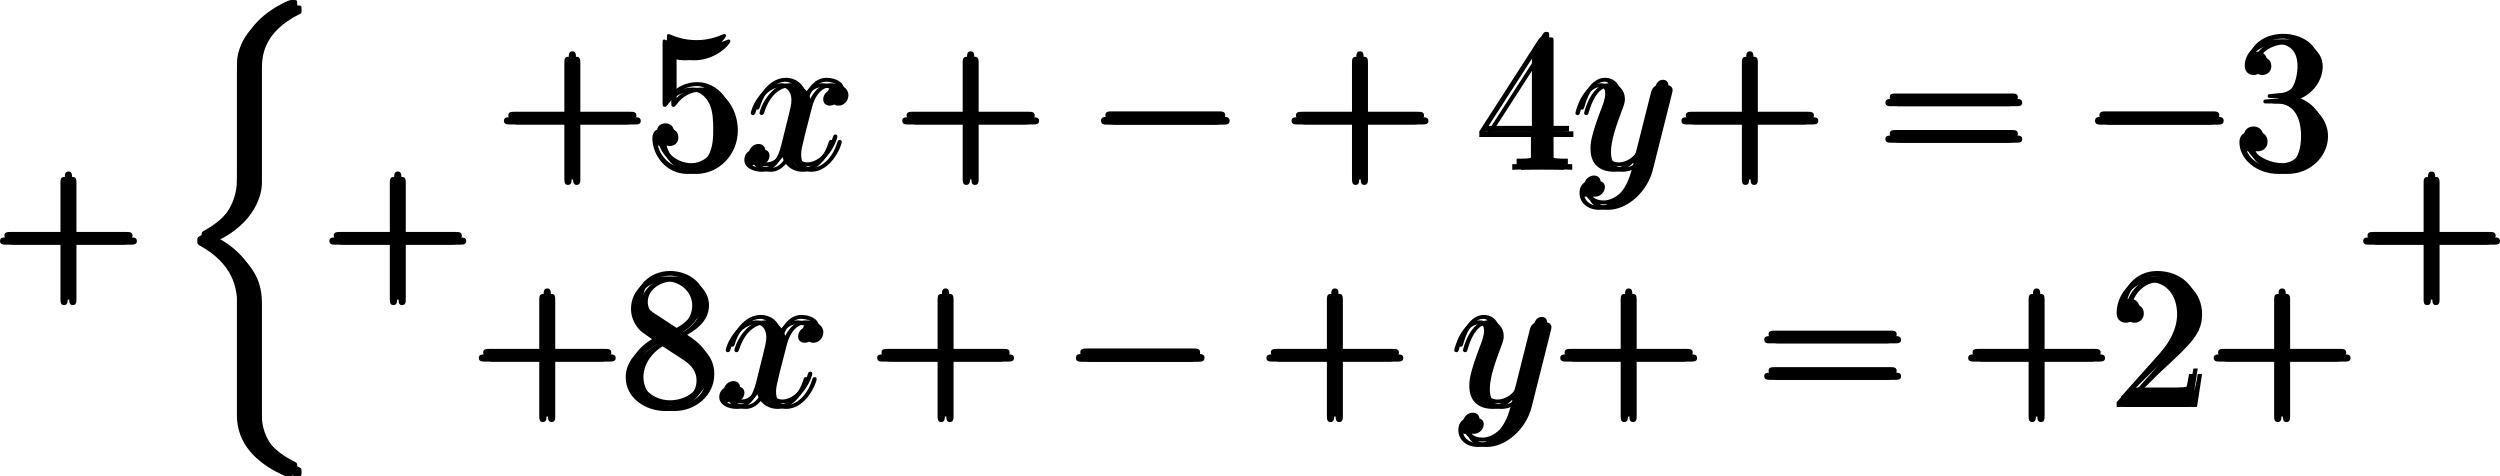
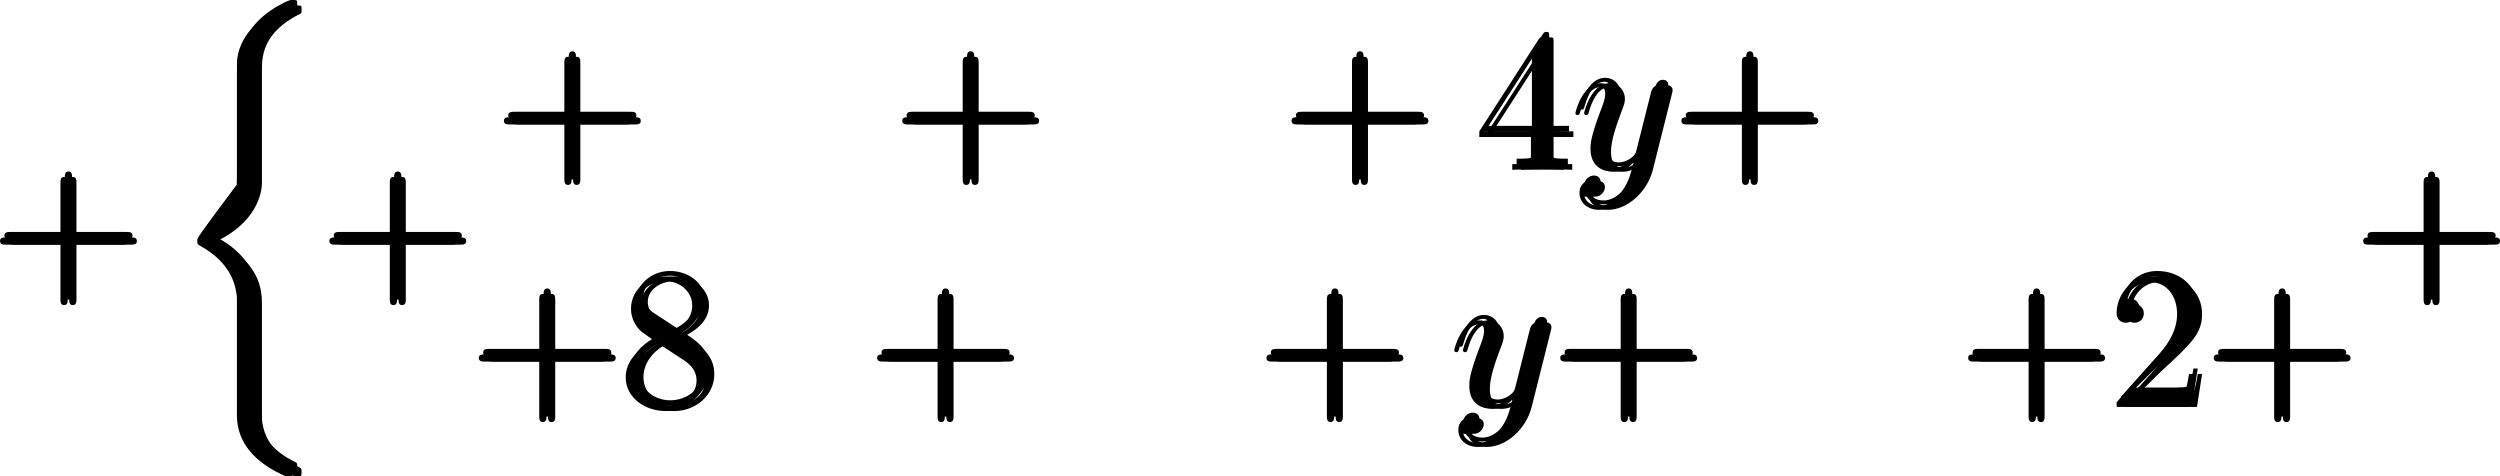
<svg xmlns="http://www.w3.org/2000/svg" xmlns:xlink="http://www.w3.org/1999/xlink" version="1.1" width="172.099pt" height="32.784pt" viewBox="-.662 -.283 172.099 32.784">
  <defs>
-     <path id="g2-120" d="M5.667-4.878C5.284-4.806 5.141-4.519 5.141-4.292C5.141-4.005 5.368-3.909 5.535-3.909C5.894-3.909 6.145-4.22 6.145-4.543C6.145-5.045 5.571-5.272 5.069-5.272C4.34-5.272 3.933-4.555 3.826-4.328C3.551-5.224 2.809-5.272 2.594-5.272C1.375-5.272 .729-3.706 .729-3.443C.729-3.395 .777-3.335 .861-3.335C.956-3.335 .98-3.407 1.004-3.455C1.411-4.782 2.212-5.033 2.558-5.033C3.096-5.033 3.204-4.531 3.204-4.244C3.204-3.981 3.132-3.706 2.989-3.132L2.582-1.494C2.403-.777 2.056-.12 1.423-.12C1.363-.12 1.064-.12 .813-.275C1.243-.359 1.339-.717 1.339-.861C1.339-1.1 1.16-1.243 .933-1.243C.646-1.243 .335-.992 .335-.61C.335-.108 .897 .12 1.411 .12C1.985 .12 2.391-.335 2.642-.825C2.833-.12 3.431 .12 3.873 .12C5.093 .12 5.738-1.447 5.738-1.71C5.738-1.769 5.691-1.817 5.619-1.817C5.511-1.817 5.499-1.757 5.464-1.662C5.141-.61 4.447-.12 3.909-.12C3.491-.12 3.264-.43 3.264-.921C3.264-1.184 3.312-1.375 3.503-2.164L3.921-3.79C4.101-4.507 4.507-5.033 5.057-5.033C5.081-5.033 5.416-5.033 5.667-4.878Z" />
    <path id="g2-121" d="M3.144 1.339C2.821 1.793 2.355 2.2 1.769 2.2C1.626 2.2 1.052 2.176 .873 1.626C.909 1.638 .968 1.638 .992 1.638C1.351 1.638 1.59 1.327 1.59 1.052S1.363 .681 1.184 .681C.992 .681 .574 .825 .574 1.411C.574 2.02 1.088 2.439 1.769 2.439C2.965 2.439 4.172 1.339 4.507 .012L5.679-4.651C5.691-4.71 5.715-4.782 5.715-4.854C5.715-5.033 5.571-5.153 5.392-5.153C5.284-5.153 5.033-5.105 4.937-4.746L4.053-1.231C3.993-1.016 3.993-.992 3.897-.861C3.658-.526 3.264-.12 2.69-.12C2.02-.12 1.961-.777 1.961-1.1C1.961-1.781 2.283-2.702 2.606-3.563C2.738-3.909 2.809-4.077 2.809-4.316C2.809-4.818 2.451-5.272 1.865-5.272C.765-5.272 .323-3.539 .323-3.443C.323-3.395 .371-3.335 .454-3.335C.562-3.335 .574-3.383 .622-3.551C.909-4.555 1.363-5.033 1.829-5.033C1.937-5.033 2.14-5.033 2.14-4.639C2.14-4.328 2.008-3.981 1.829-3.527C1.243-1.961 1.243-1.566 1.243-1.279C1.243-.143 2.056 .12 2.654 .12C3.001 .12 3.431 .012 3.85-.43L3.862-.418C3.682 .287 3.563 .753 3.144 1.339Z" />
-     <path id="g0-26" d="M4.973 17.801C4.973 17.239 4.973 16.355 4.22 15.386C3.754 14.789 3.072 14.239 2.248 13.868C4.579 12.744 4.973 11.023 4.973 10.341V3.455C4.973 2.714 4.973 1.184 7.293 .036C7.388-.012 7.388-.036 7.388-.215C7.388-.466 7.388-.478 7.125-.478C6.958-.478 6.934-.478 6.623-.335C5.44 .251 4.268 1.196 4.017 2.654C3.981 2.893 3.981 3.001 3.981 3.802V9.325C3.981 9.696 3.981 10.317 3.969 10.449C3.862 11.704 3.132 12.792 1.769 13.545C1.578 13.653 1.566 13.665 1.566 13.856C1.566 14.059 1.578 14.071 1.745 14.167C2.546 14.609 3.694 15.47 3.933 16.964C3.981 17.239 3.981 17.263 3.981 17.395V24.496C3.981 26.23 5.177 27.365 6.659 28.071C6.922 28.202 6.946 28.202 7.125 28.202C7.376 28.202 7.388 28.202 7.388 27.939C7.388 27.748 7.376 27.736 7.281 27.676C6.791 27.437 5.248 26.66 4.997 24.938C4.973 24.771 4.973 24.64 4.973 23.922V17.801Z" />
-     <path id="g1-0" d="M7.878-2.75C8.082-2.75 8.297-2.75 8.297-2.989S8.082-3.228 7.878-3.228H1.411C1.207-3.228 .992-3.228 .992-2.989S1.207-2.75 1.411-2.75H7.878Z" />
+     <path id="g0-26" d="M4.973 17.801C4.973 17.239 4.973 16.355 4.22 15.386C3.754 14.789 3.072 14.239 2.248 13.868C4.579 12.744 4.973 11.023 4.973 10.341V3.455C4.973 2.714 4.973 1.184 7.293 .036C7.388-.012 7.388-.036 7.388-.215C7.388-.466 7.388-.478 7.125-.478C6.958-.478 6.934-.478 6.623-.335C5.44 .251 4.268 1.196 4.017 2.654C3.981 2.893 3.981 3.001 3.981 3.802V9.325C3.981 9.696 3.981 10.317 3.969 10.449C1.578 13.653 1.566 13.665 1.566 13.856C1.566 14.059 1.578 14.071 1.745 14.167C2.546 14.609 3.694 15.47 3.933 16.964C3.981 17.239 3.981 17.263 3.981 17.395V24.496C3.981 26.23 5.177 27.365 6.659 28.071C6.922 28.202 6.946 28.202 7.125 28.202C7.376 28.202 7.388 28.202 7.388 27.939C7.388 27.748 7.376 27.736 7.281 27.676C6.791 27.437 5.248 26.66 4.997 24.938C4.973 24.771 4.973 24.64 4.973 23.922V17.801Z" />
    <path id="g3-43" d="M4.77-2.762H8.07C8.237-2.762 8.452-2.762 8.452-2.977C8.452-3.204 8.249-3.204 8.07-3.204H4.77V-6.504C4.77-6.671 4.77-6.886 4.555-6.886C4.328-6.886 4.328-6.683 4.328-6.504V-3.204H1.028C.861-3.204 .646-3.204 .646-2.989C.646-2.762 .849-2.762 1.028-2.762H4.328V.538C4.328 .705 4.328 .921 4.543 .921C4.77 .921 4.77 .717 4.77 .538V-2.762Z" />
    <path id="g3-50" d="M5.26-2.008H4.997C4.961-1.805 4.866-1.148 4.746-.956C4.663-.849 3.981-.849 3.622-.849H1.411C1.733-1.124 2.463-1.889 2.774-2.176C4.591-3.85 5.26-4.471 5.26-5.655C5.26-7.03 4.172-7.95 2.786-7.95S.586-6.767 .586-5.738C.586-5.129 1.112-5.129 1.148-5.129C1.399-5.129 1.71-5.308 1.71-5.691C1.71-6.025 1.482-6.253 1.148-6.253C1.04-6.253 1.016-6.253 .98-6.241C1.207-7.054 1.853-7.603 2.63-7.603C3.646-7.603 4.268-6.755 4.268-5.655C4.268-4.639 3.682-3.754 3.001-2.989L.586-.287V0H4.949L5.26-2.008Z" />
-     <path id="g3-51" d="M2.2-4.292C1.997-4.28 1.949-4.268 1.949-4.16C1.949-4.041 2.008-4.041 2.224-4.041H2.774C3.79-4.041 4.244-3.204 4.244-2.056C4.244-.49 3.431-.072 2.845-.072C2.271-.072 1.291-.347 .944-1.136C1.327-1.076 1.674-1.291 1.674-1.722C1.674-2.068 1.423-2.307 1.088-2.307C.801-2.307 .49-2.14 .49-1.686C.49-.622 1.554 .251 2.881 .251C4.304 .251 5.356-.837 5.356-2.044C5.356-3.144 4.471-4.005 3.324-4.208C4.364-4.507 5.033-5.38 5.033-6.312C5.033-7.257 4.053-7.95 2.893-7.95C1.698-7.95 .813-7.221 .813-6.348C.813-5.87 1.184-5.774 1.363-5.774C1.614-5.774 1.901-5.954 1.901-6.312C1.901-6.695 1.614-6.862 1.351-6.862C1.279-6.862 1.255-6.862 1.219-6.85C1.674-7.663 2.798-7.663 2.857-7.663C3.252-7.663 4.029-7.484 4.029-6.312C4.029-6.085 3.993-5.416 3.646-4.902C3.288-4.376 2.881-4.34 2.558-4.328L2.2-4.292Z" />
    <path id="g3-52" d="M4.316-7.783C4.316-8.01 4.316-8.07 4.148-8.07C4.053-8.07 4.017-8.07 3.921-7.926L.323-2.343V-1.997H3.467V-.909C3.467-.466 3.443-.347 2.57-.347H2.331V0C2.606-.024 3.551-.024 3.885-.024S5.177-.024 5.452 0V-.347H5.212C4.352-.347 4.316-.466 4.316-.909V-1.997H5.523V-2.343H4.316V-7.783ZM3.527-6.85V-2.343H.622L3.527-6.85Z" />
-     <path id="g3-53" d="M1.53-6.85C2.044-6.683 2.463-6.671 2.594-6.671C3.945-6.671 4.806-7.663 4.806-7.831C4.806-7.878 4.782-7.938 4.71-7.938C4.686-7.938 4.663-7.938 4.555-7.89C3.885-7.603 3.312-7.568 3.001-7.568C2.212-7.568 1.65-7.807 1.423-7.902C1.339-7.938 1.315-7.938 1.303-7.938C1.207-7.938 1.207-7.867 1.207-7.675V-4.125C1.207-3.909 1.207-3.838 1.351-3.838C1.411-3.838 1.423-3.85 1.542-3.993C1.877-4.483 2.439-4.77 3.037-4.77C3.67-4.77 3.981-4.184 4.077-3.981C4.28-3.515 4.292-2.929 4.292-2.475S4.292-1.339 3.957-.801C3.694-.371 3.228-.072 2.702-.072C1.913-.072 1.136-.61 .921-1.482C.98-1.459 1.052-1.447 1.112-1.447C1.315-1.447 1.638-1.566 1.638-1.973C1.638-2.307 1.411-2.499 1.112-2.499C.897-2.499 .586-2.391 .586-1.925C.586-.909 1.399 .251 2.726 .251C4.077 .251 5.26-.885 5.26-2.403C5.26-3.826 4.304-5.009 3.049-5.009C2.367-5.009 1.841-4.71 1.53-4.376V-6.85Z" />
    <path id="g3-56" d="M3.563-4.316C4.16-4.639 5.033-5.189 5.033-6.193C5.033-7.233 4.029-7.95 2.929-7.95C1.745-7.95 .813-7.077 .813-5.99C.813-5.583 .933-5.177 1.267-4.77C1.399-4.615 1.411-4.603 2.248-4.017C1.088-3.479 .49-2.678 .49-1.805C.49-.538 1.698 .251 2.917 .251C4.244 .251 5.356-.729 5.356-1.985C5.356-3.204 4.495-3.742 3.563-4.316ZM1.937-5.392C1.781-5.499 1.303-5.81 1.303-6.396C1.303-7.173 2.116-7.663 2.917-7.663C3.778-7.663 4.543-7.042 4.543-6.181C4.543-5.452 4.017-4.866 3.324-4.483L1.937-5.392ZM2.499-3.85L3.945-2.905C4.256-2.702 4.806-2.331 4.806-1.602C4.806-.693 3.885-.072 2.929-.072C1.913-.072 1.04-.813 1.04-1.805C1.04-2.738 1.722-3.491 2.499-3.85Z" />
-     <path id="g3-61" d="M8.07-3.873C8.237-3.873 8.452-3.873 8.452-4.089C8.452-4.316 8.249-4.316 8.07-4.316H1.028C.861-4.316 .646-4.316 .646-4.101C.646-3.873 .849-3.873 1.028-3.873H8.07ZM8.07-1.65C8.237-1.65 8.452-1.65 8.452-1.865C8.452-2.092 8.249-2.092 8.07-2.092H1.028C.861-2.092 .646-2.092 .646-1.877C.646-1.65 .849-1.65 1.028-1.65H8.07Z" />
  </defs>
  <g id="page1" transform="matrix(1.13 0 0 1.13 -177.064 -75.823)">
    <use x="155.463" y="84.516" xlink:href="#g3-43" />
    <use x="166.56" y="67.659" xlink:href="#g0-26" />
    <use x="175.527" y="84.516" xlink:href="#g3-43" />
    <use x="186.16" y="77.194" xlink:href="#g3-43" />
    <use x="195.265" y="77.194" xlink:href="#g3-53" />
    <use x="201.118" y="77.194" xlink:href="#g2-120" />
    <use x="210.427" y="77.194" xlink:href="#g3-43" />
    <use x="222.188" y="77.194" xlink:href="#g1-0" />
    <use x="234.143" y="77.194" xlink:href="#g3-43" />
    <use x="245.905" y="77.194" xlink:href="#g3-52" />
    <use x="251.758" y="77.194" xlink:href="#g2-121" />
    <use x="257.894" y="77.194" xlink:href="#g3-43" />
    <use x="270.32" y="77.194" xlink:href="#g3-61" />
    <use x="282.745" y="77.194" xlink:href="#g1-0" />
    <use x="292.044" y="77.194" xlink:href="#g3-51" />
    <use x="184.631" y="91.64" xlink:href="#g3-43" />
    <use x="193.736" y="91.64" xlink:href="#g3-56" />
    <use x="199.589" y="91.64" xlink:href="#g2-120" />
    <use x="208.898" y="91.64" xlink:href="#g3-43" />
    <use x="220.659" y="91.64" xlink:href="#g1-0" />
    <use x="232.614" y="91.64" xlink:href="#g3-43" />
    <use x="244.376" y="91.64" xlink:href="#g2-121" />
    <use x="250.512" y="91.64" xlink:href="#g3-43" />
    <use x="262.938" y="91.64" xlink:href="#g3-61" />
    <use x="275.363" y="91.64" xlink:href="#g3-43" />
    <use x="284.468" y="91.64" xlink:href="#g3-50" />
    <use x="290.321" y="91.64" xlink:href="#g3-43" />
    <use x="299.426" y="84.516" xlink:href="#g3-43" />
    <use x="155.729" y="84.184" xlink:href="#g3-43" />
    <use x="166.826" y="67.327" xlink:href="#g0-26" />
    <use x="175.792" y="84.184" xlink:href="#g3-43" />
    <use x="186.426" y="76.862" xlink:href="#g3-43" />
    <use x="195.531" y="76.862" xlink:href="#g3-53" />
    <use x="201.384" y="76.862" xlink:href="#g2-120" />
    <use x="210.692" y="76.862" xlink:href="#g3-43" />
    <use x="222.454" y="76.862" xlink:href="#g1-0" />
    <use x="234.409" y="76.862" xlink:href="#g3-43" />
    <use x="246.17" y="76.862" xlink:href="#g3-52" />
    <use x="252.023" y="76.862" xlink:href="#g2-121" />
    <use x="258.16" y="76.862" xlink:href="#g3-43" />
    <use x="270.585" y="76.862" xlink:href="#g3-61" />
    <use x="283.011" y="76.862" xlink:href="#g1-0" />
    <use x="292.309" y="76.862" xlink:href="#g3-51" />
    <use x="184.897" y="91.308" xlink:href="#g3-43" />
    <use x="194.002" y="91.308" xlink:href="#g3-56" />
    <use x="199.855" y="91.308" xlink:href="#g2-120" />
    <use x="209.163" y="91.308" xlink:href="#g3-43" />
    <use x="220.925" y="91.308" xlink:href="#g1-0" />
    <use x="232.88" y="91.308" xlink:href="#g3-43" />
    <use x="244.641" y="91.308" xlink:href="#g2-121" />
    <use x="250.778" y="91.308" xlink:href="#g3-43" />
    <use x="263.203" y="91.308" xlink:href="#g3-61" />
    <use x="275.629" y="91.308" xlink:href="#g3-43" />
    <use x="284.734" y="91.308" xlink:href="#g3-50" />
    <use x="290.587" y="91.308" xlink:href="#g3-43" />
    <use x="299.691" y="84.184" xlink:href="#g3-43" />
    <use x="155.995" y="84.516" xlink:href="#g3-43" />
    <use x="167.092" y="67.659" xlink:href="#g0-26" />
    <use x="176.058" y="84.516" xlink:href="#g3-43" />
    <use x="186.692" y="77.194" xlink:href="#g3-43" />
    <use x="195.796" y="77.194" xlink:href="#g3-53" />
    <use x="201.649" y="77.194" xlink:href="#g2-120" />
    <use x="210.958" y="77.194" xlink:href="#g3-43" />
    <use x="222.719" y="77.194" xlink:href="#g1-0" />
    <use x="234.675" y="77.194" xlink:href="#g3-43" />
    <use x="246.436" y="77.194" xlink:href="#g3-52" />
    <use x="252.289" y="77.194" xlink:href="#g2-121" />
    <use x="258.425" y="77.194" xlink:href="#g3-43" />
    <use x="270.851" y="77.194" xlink:href="#g3-61" />
    <use x="283.276" y="77.194" xlink:href="#g1-0" />
    <use x="292.575" y="77.194" xlink:href="#g3-51" />
    <use x="185.163" y="91.64" xlink:href="#g3-43" />
    <use x="194.267" y="91.64" xlink:href="#g3-56" />
    <use x="200.12" y="91.64" xlink:href="#g2-120" />
    <use x="209.429" y="91.64" xlink:href="#g3-43" />
    <use x="221.19" y="91.64" xlink:href="#g1-0" />
    <use x="233.146" y="91.64" xlink:href="#g3-43" />
    <use x="244.907" y="91.64" xlink:href="#g2-121" />
    <use x="251.044" y="91.64" xlink:href="#g3-43" />
    <use x="263.469" y="91.64" xlink:href="#g3-61" />
    <use x="275.895" y="91.64" xlink:href="#g3-43" />
    <use x="284.999" y="91.64" xlink:href="#g3-50" />
    <use x="290.852" y="91.64" xlink:href="#g3-43" />
    <use x="299.957" y="84.516" xlink:href="#g3-43" />
  </g>
</svg>